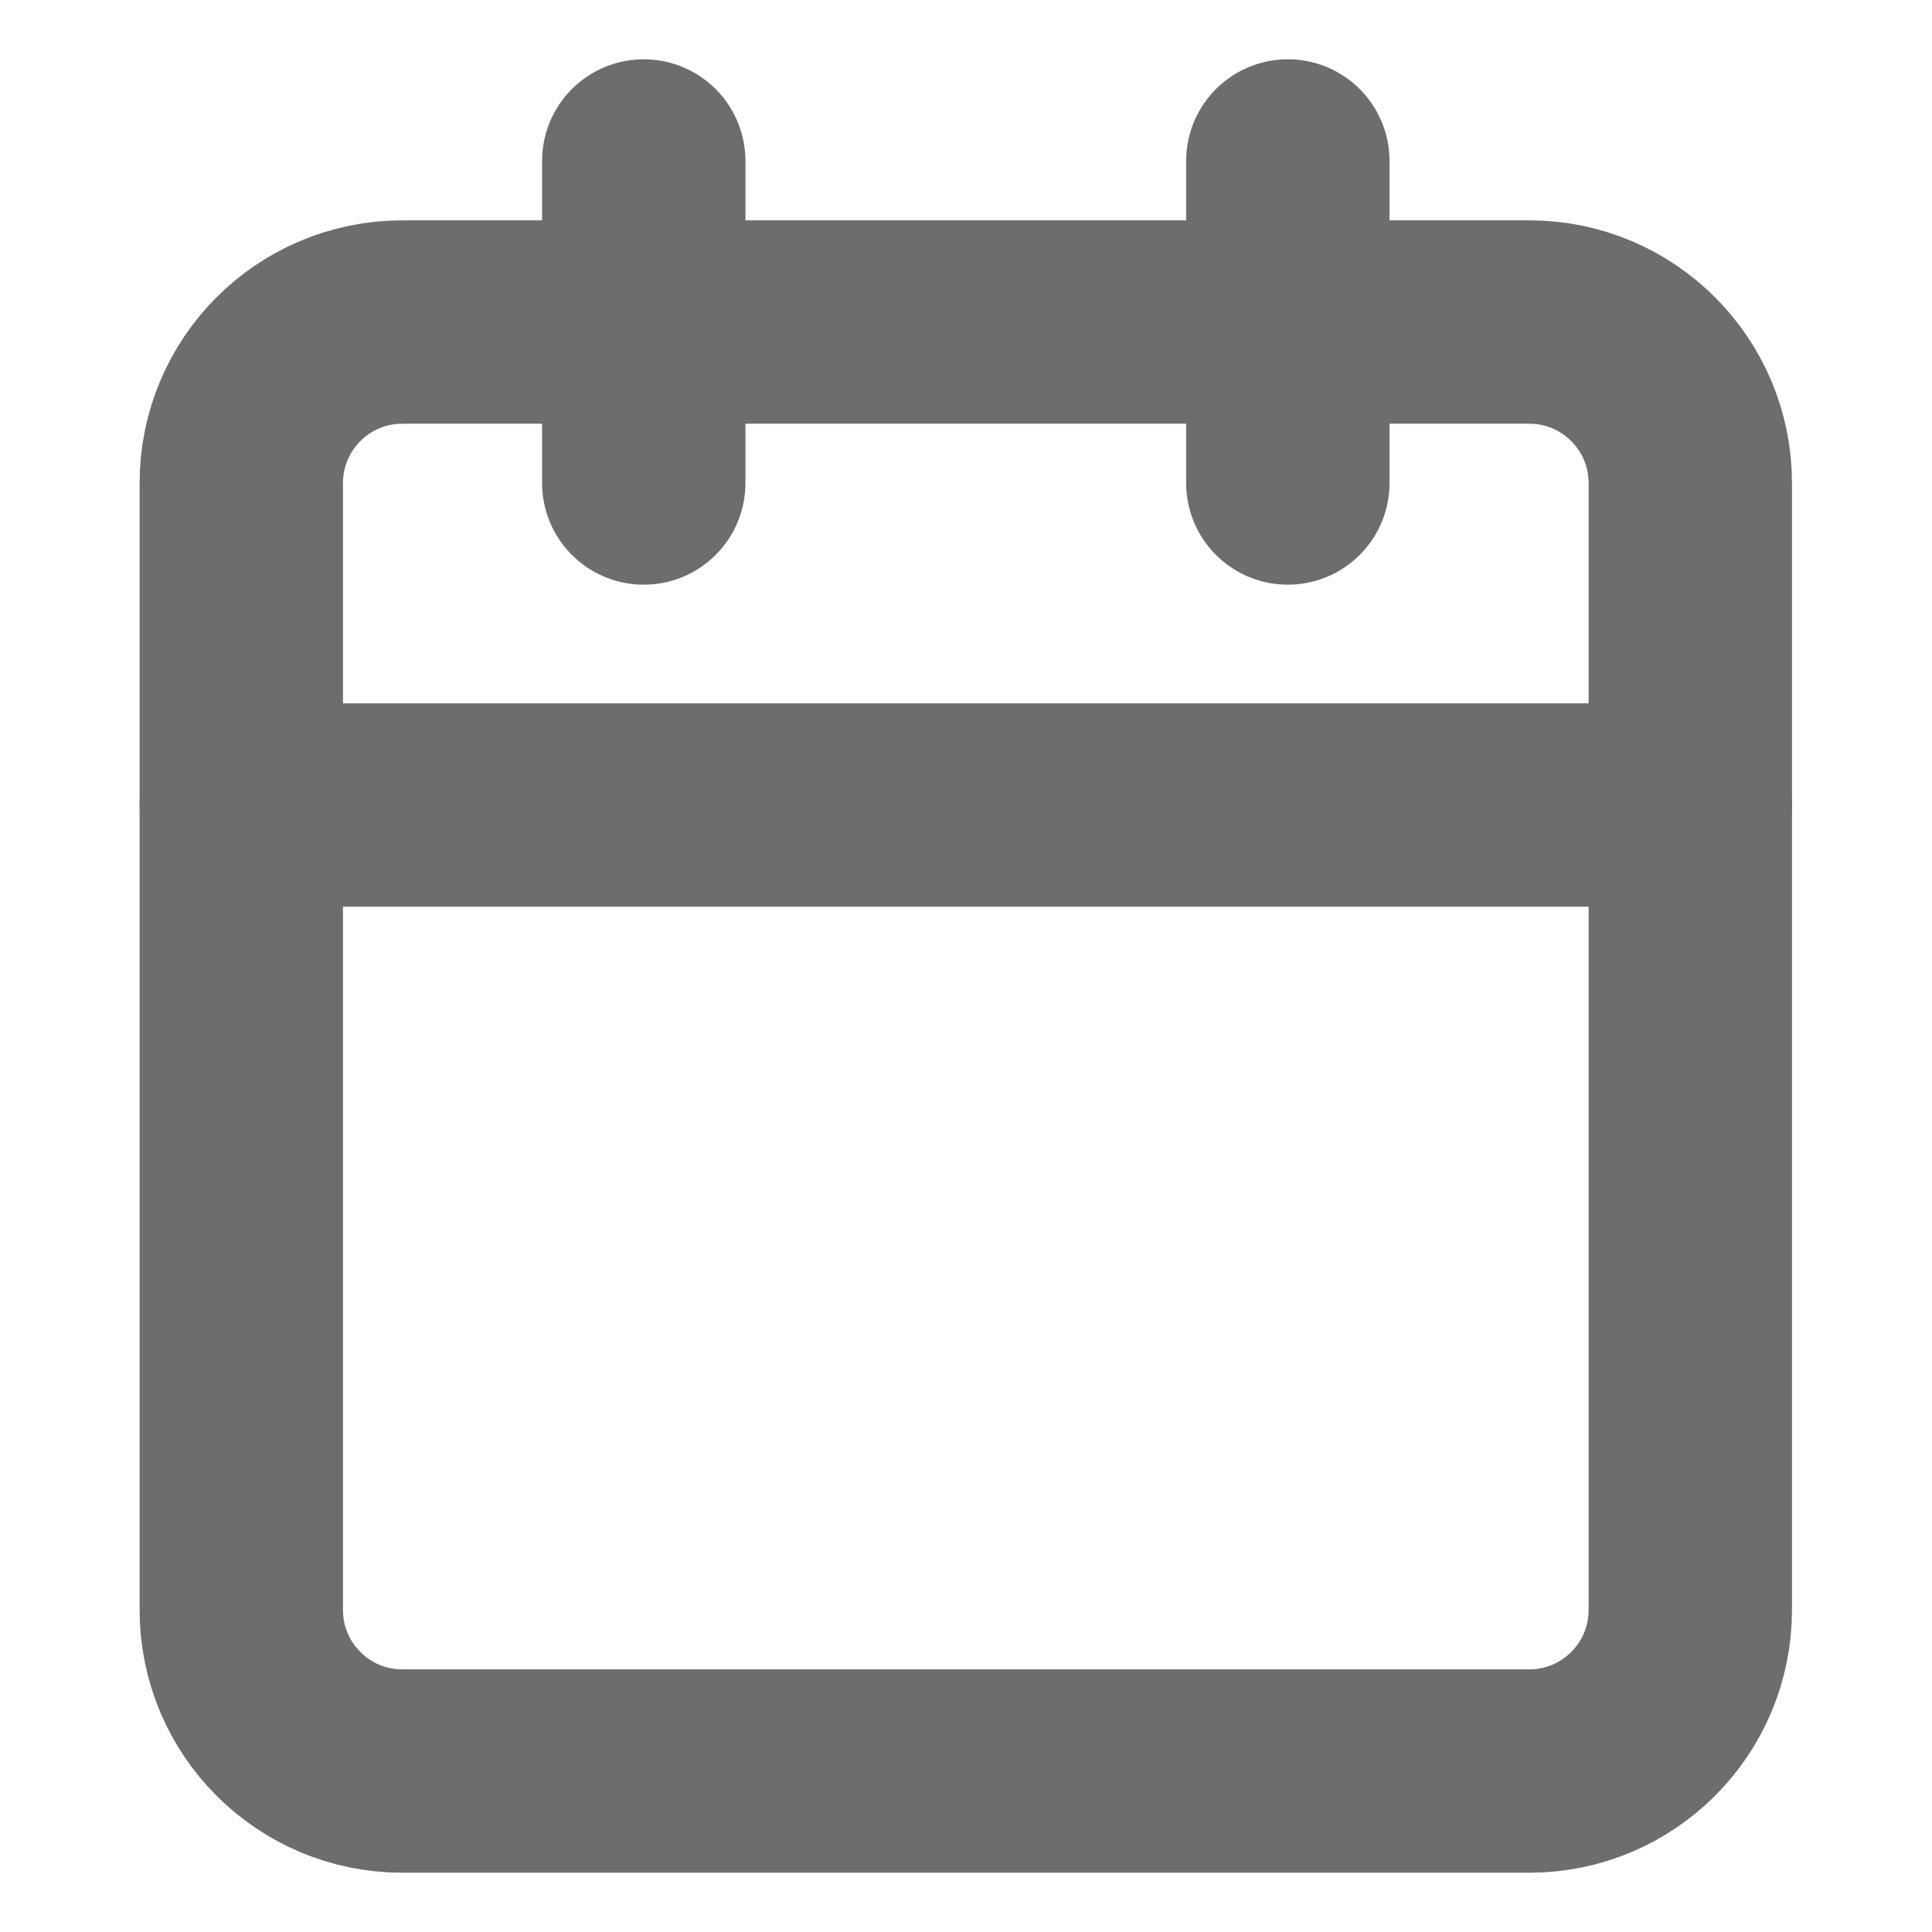
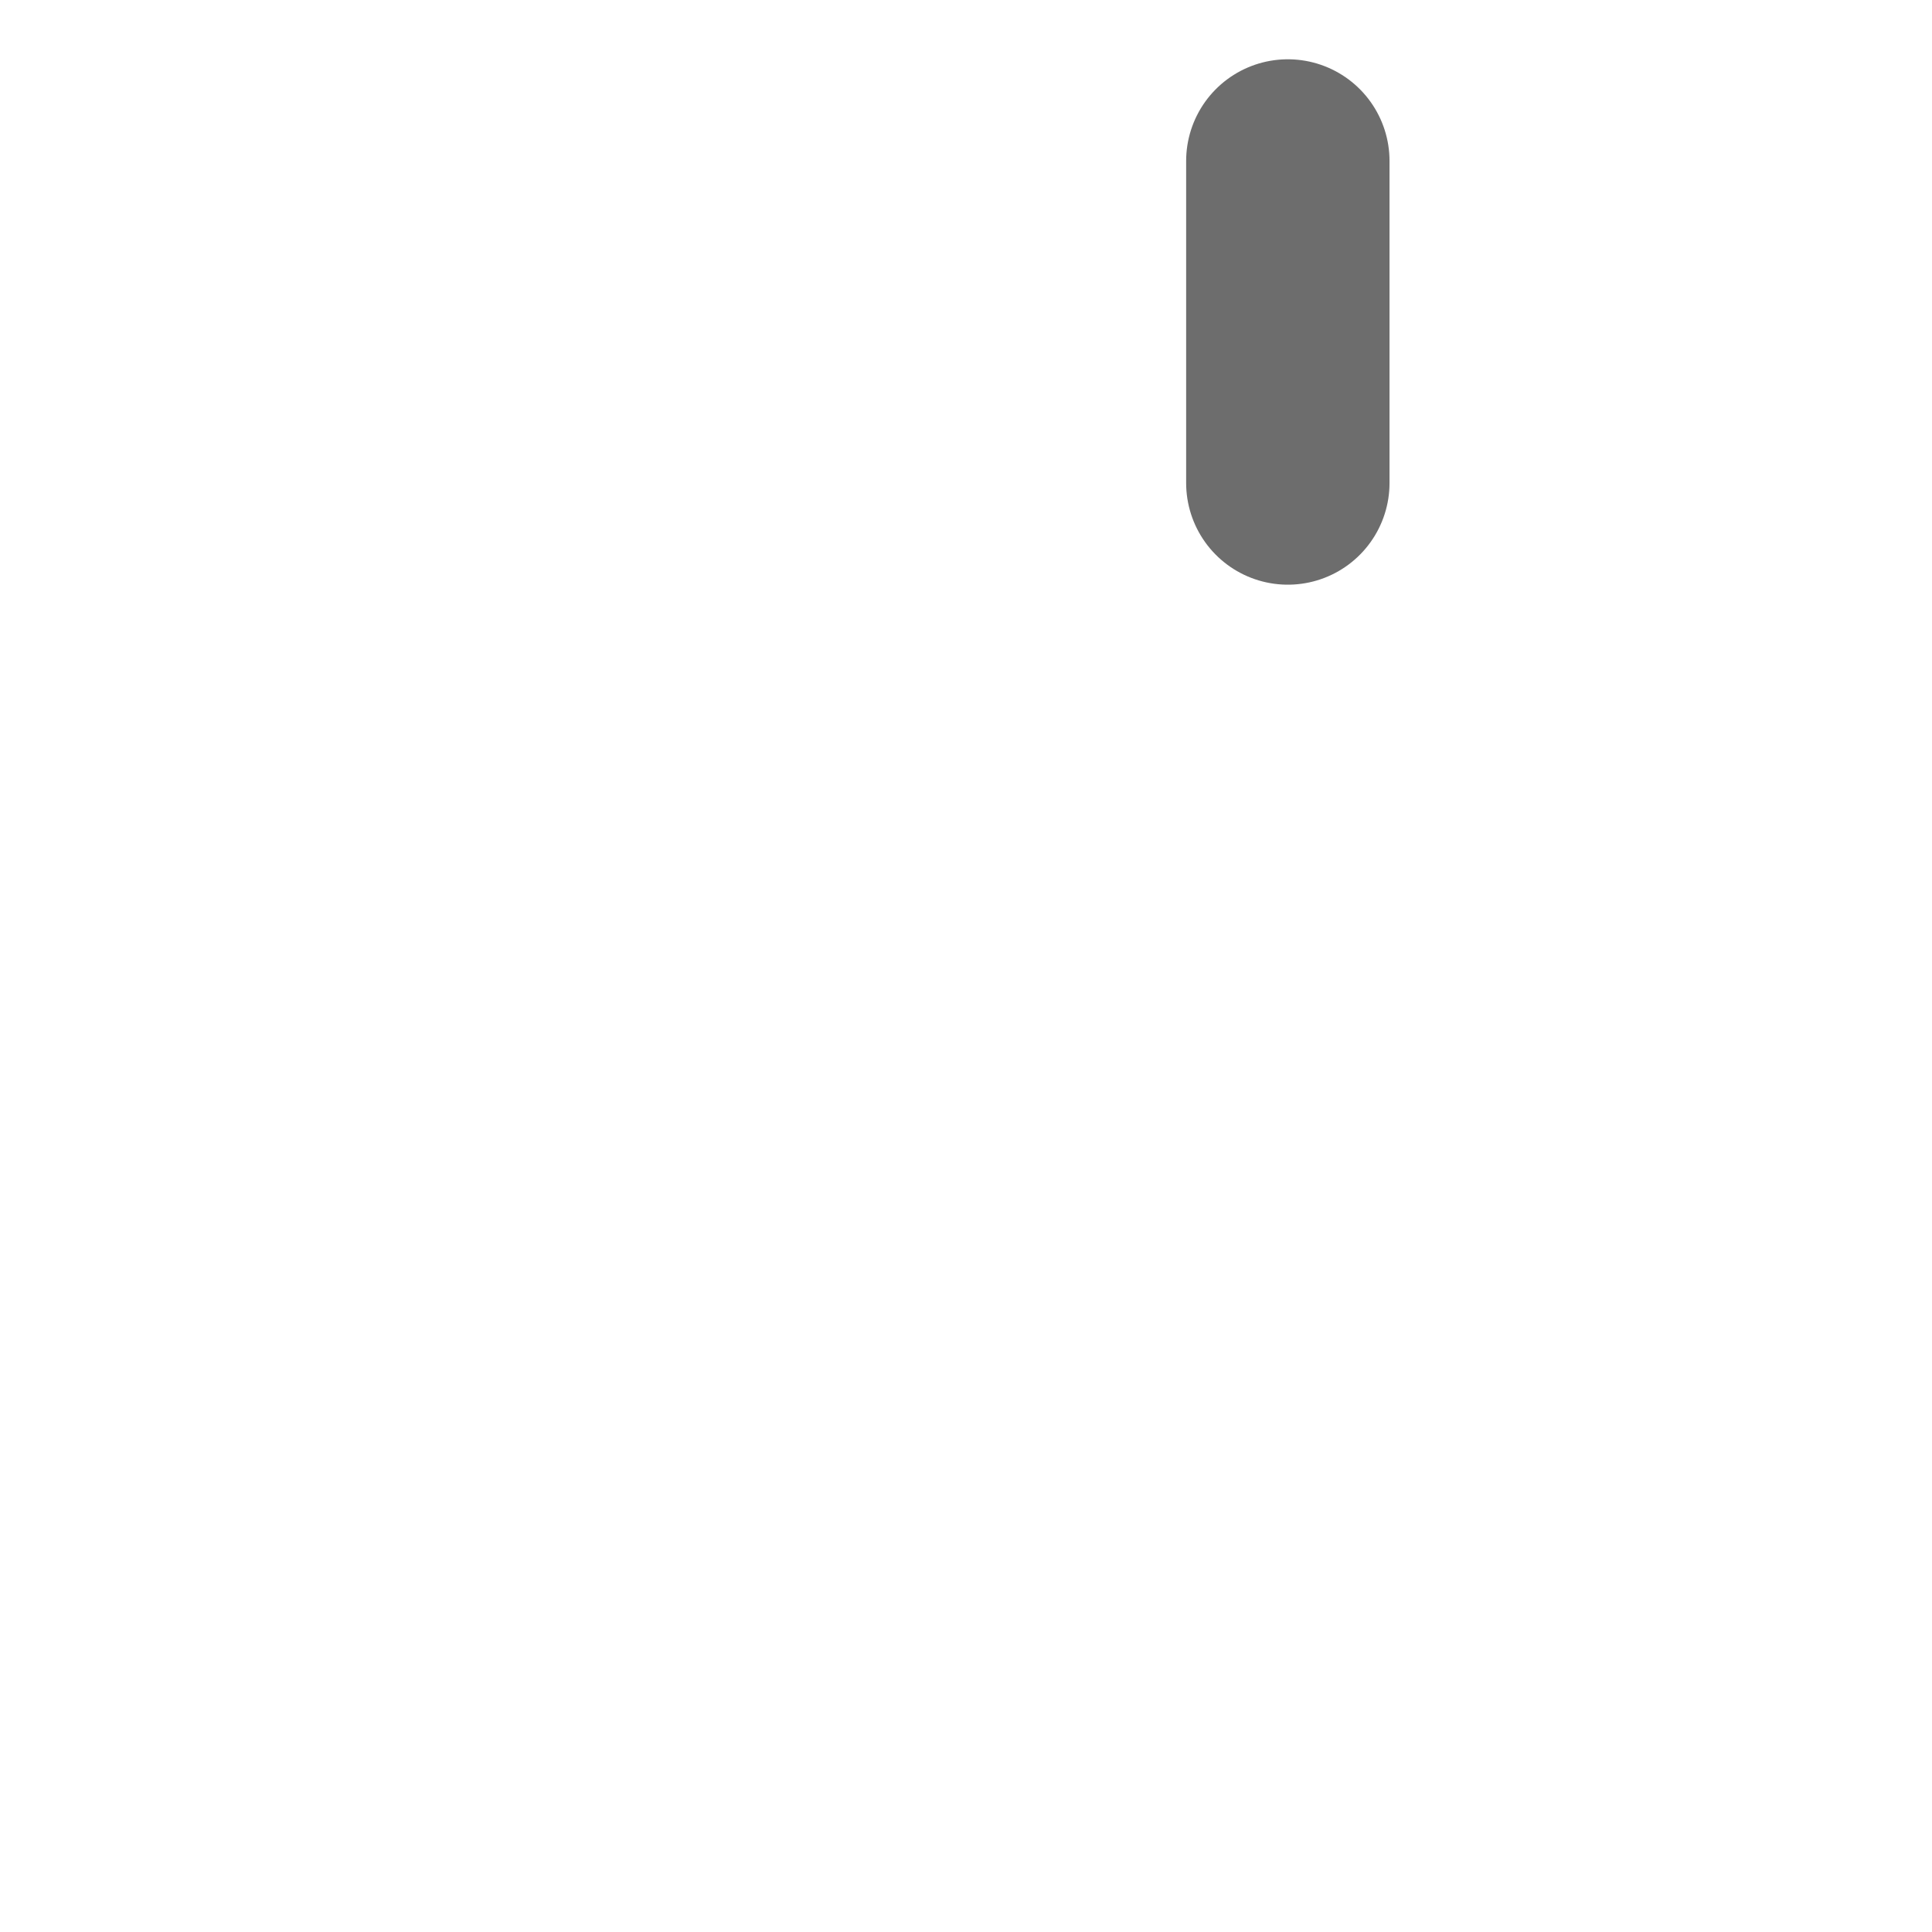
<svg xmlns="http://www.w3.org/2000/svg" width="19" height="19" viewBox="0 0 19 19" fill="none">
-   <path d="M15.04 3.167H3.956C3.082 3.167 2.373 3.876 2.373 4.75V15.833C2.373 16.708 3.082 17.417 3.956 17.417H15.04C15.914 17.417 16.623 16.708 16.623 15.833V4.75C16.623 3.876 15.914 3.167 15.04 3.167Z" stroke="#6D6D6D" stroke-width="2" stroke-linecap="round" stroke-linejoin="round" />
  <path d="M12.665 1.583V4.75" stroke="#6D6D6D" stroke-width="2" stroke-linecap="round" stroke-linejoin="round" />
-   <path d="M6.331 1.583V4.75" stroke="#6D6D6D" stroke-width="2" stroke-linecap="round" stroke-linejoin="round" />
-   <path d="M2.373 7.917H16.623" stroke="#6D6D6D" stroke-width="2" stroke-linecap="round" stroke-linejoin="round" />
</svg>